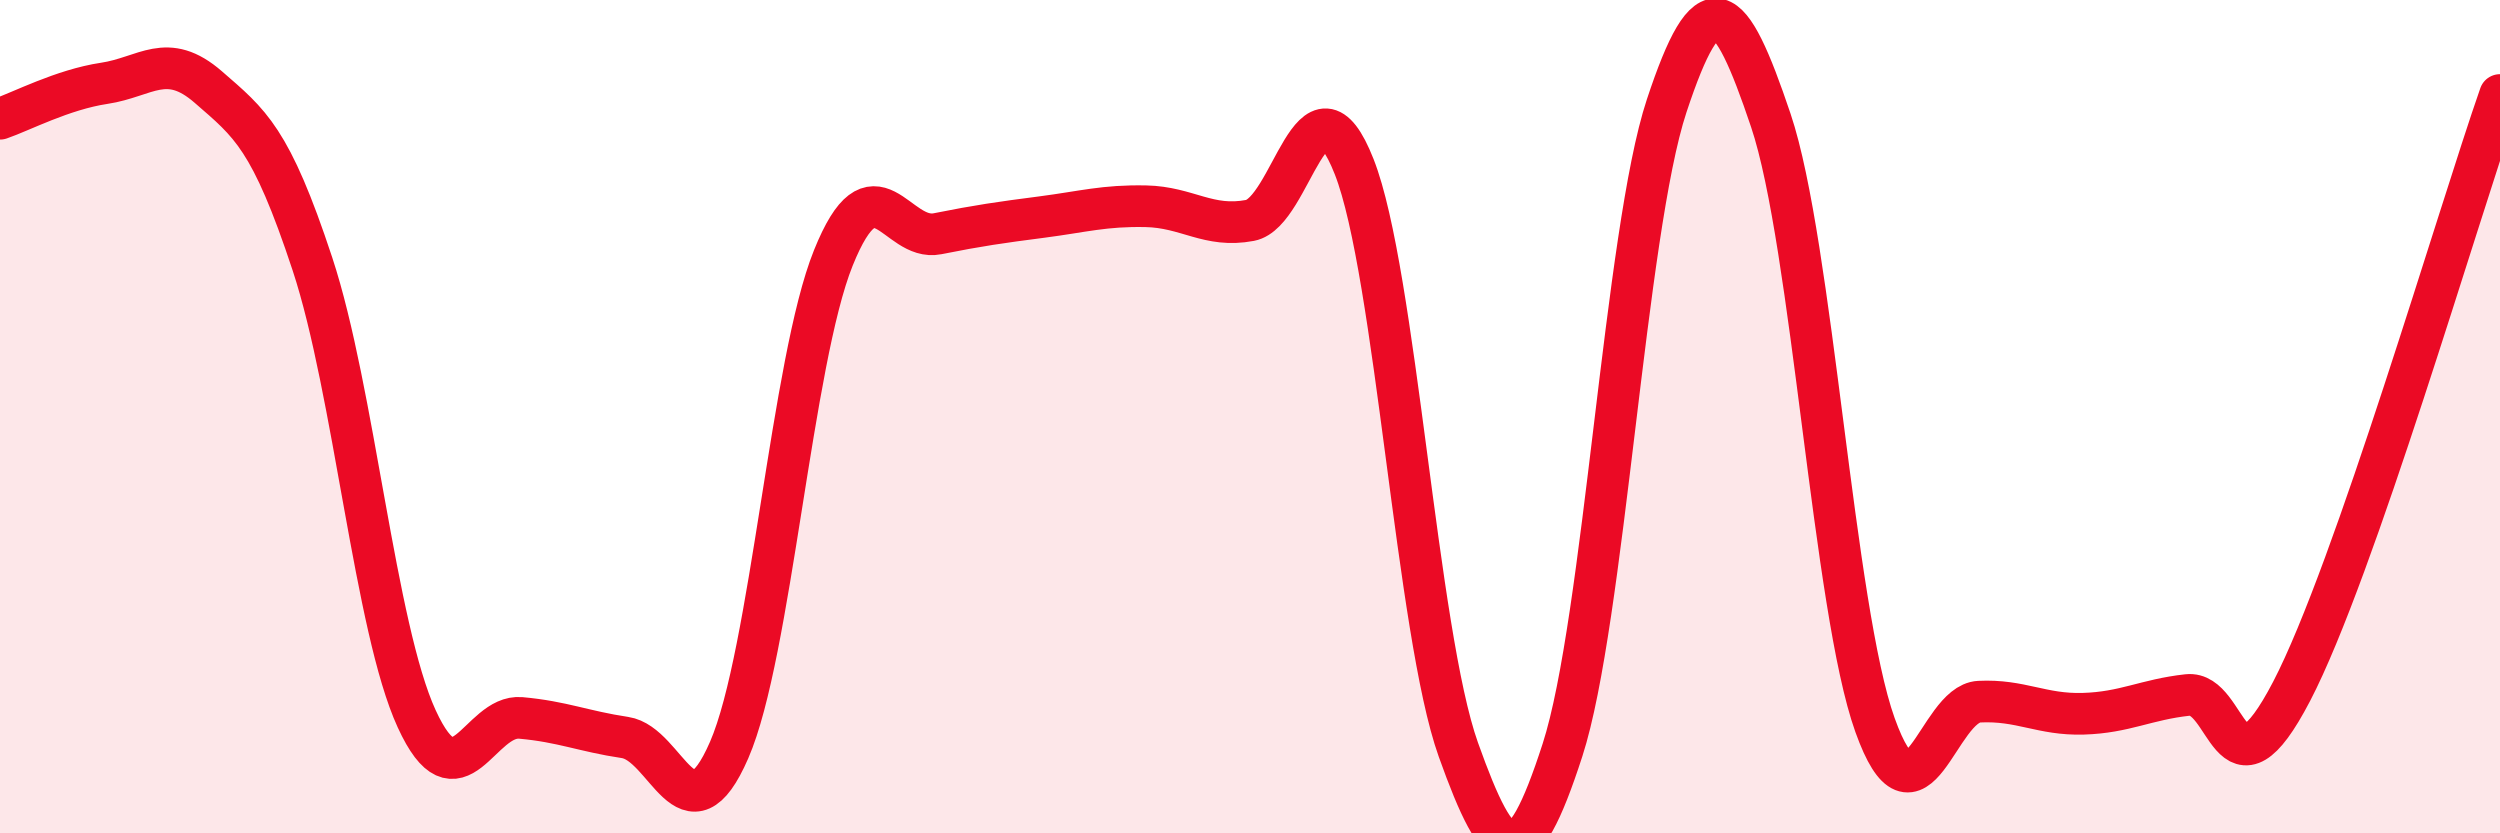
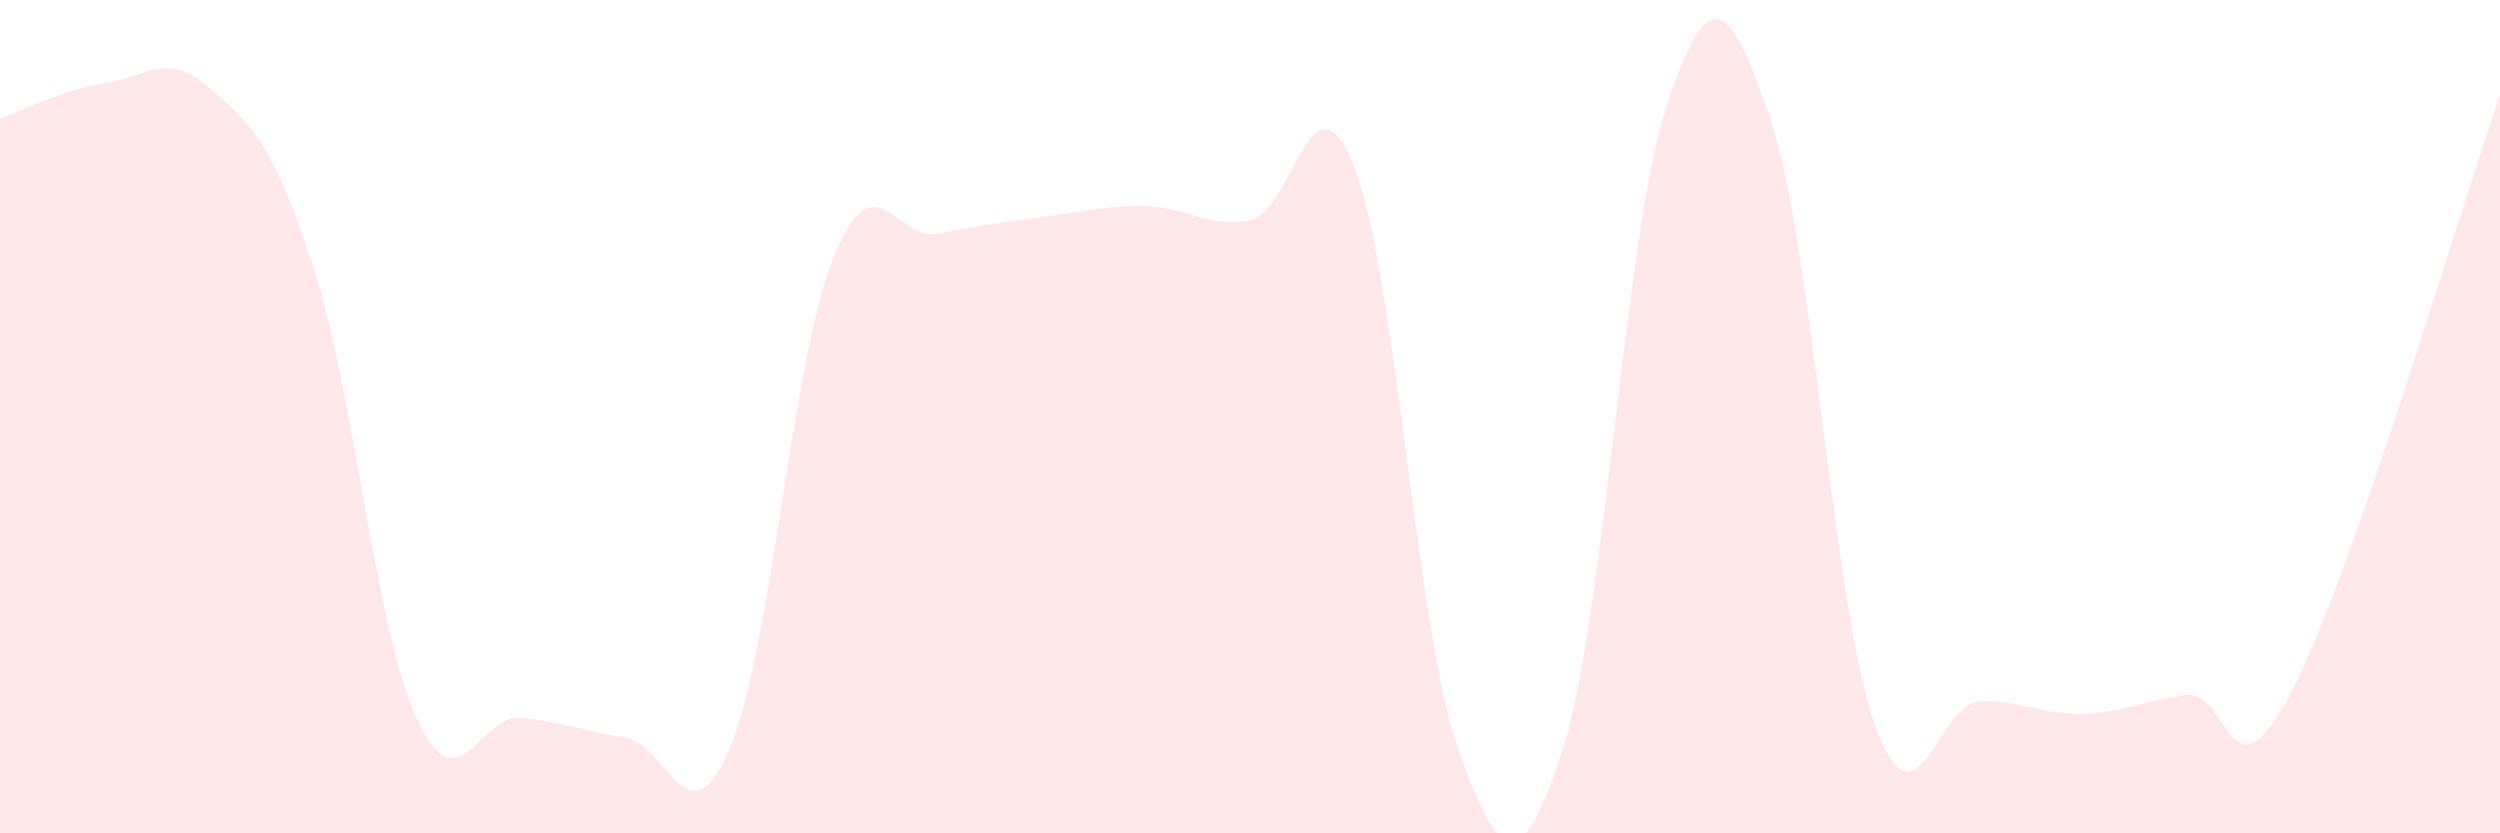
<svg xmlns="http://www.w3.org/2000/svg" width="60" height="20" viewBox="0 0 60 20">
  <path d="M 0,2.85 C 0.5,2.68 1.5,2.15 2.5,2 C 3.5,1.85 4,1.22 5,2.09 C 6,2.96 6.5,3.31 7.5,6.34 C 8.5,9.37 9,15.07 10,17.25 C 11,19.43 11.5,17.14 12.5,17.23 C 13.5,17.32 14,17.55 15,17.7 C 16,17.85 16.5,20.3 17.5,18 C 18.5,15.7 19,8.67 20,6.19 C 21,3.71 21.5,5.81 22.5,5.61 C 23.5,5.41 24,5.34 25,5.21 C 26,5.08 26.5,4.93 27.5,4.95 C 28.5,4.97 29,5.48 30,5.29 C 31,5.1 31.5,1.46 32.5,4 C 33.5,6.54 34,15.19 35,17.99 C 36,20.79 36.5,21.09 37.5,18 C 38.5,14.91 39,5.56 40,2.54 C 41,-0.48 41.5,-0.08 42.5,2.89 C 43.5,5.86 44,14.61 45,17.4 C 46,20.19 46.5,16.89 47.5,16.84 C 48.5,16.79 49,17.16 50,17.13 C 51,17.1 51.5,16.79 52.5,16.68 C 53.5,16.57 53.5,19.47 55,16.59 C 56.5,13.71 59,5.14 60,2.28L60 20L0 20Z" fill="#EB0A25" opacity="0.1" stroke-linecap="round" stroke-linejoin="round" />
-   <path d="M 0,2.85 C 0.5,2.68 1.5,2.15 2.5,2 C 3.5,1.85 4,1.22 5,2.09 C 6,2.96 6.5,3.31 7.5,6.34 C 8.5,9.37 9,15.07 10,17.25 C 11,19.43 11.5,17.14 12.5,17.23 C 13.5,17.32 14,17.55 15,17.7 C 16,17.85 16.5,20.3 17.5,18 C 18.5,15.7 19,8.67 20,6.19 C 21,3.71 21.5,5.81 22.5,5.61 C 23.5,5.41 24,5.34 25,5.21 C 26,5.08 26.5,4.93 27.5,4.95 C 28.5,4.97 29,5.48 30,5.29 C 31,5.1 31.5,1.46 32.5,4 C 33.5,6.54 34,15.19 35,17.99 C 36,20.79 36.5,21.09 37.5,18 C 38.5,14.91 39,5.56 40,2.54 C 41,-0.48 41.5,-0.08 42.5,2.89 C 43.5,5.86 44,14.61 45,17.4 C 46,20.19 46.5,16.89 47.5,16.84 C 48.5,16.79 49,17.16 50,17.13 C 51,17.1 51.5,16.79 52.5,16.68 C 53.5,16.57 53.5,19.47 55,16.59 C 56.5,13.71 59,5.14 60,2.28" stroke="#EB0A25" stroke-width="1" fill="none" stroke-linecap="round" stroke-linejoin="round" />
</svg>